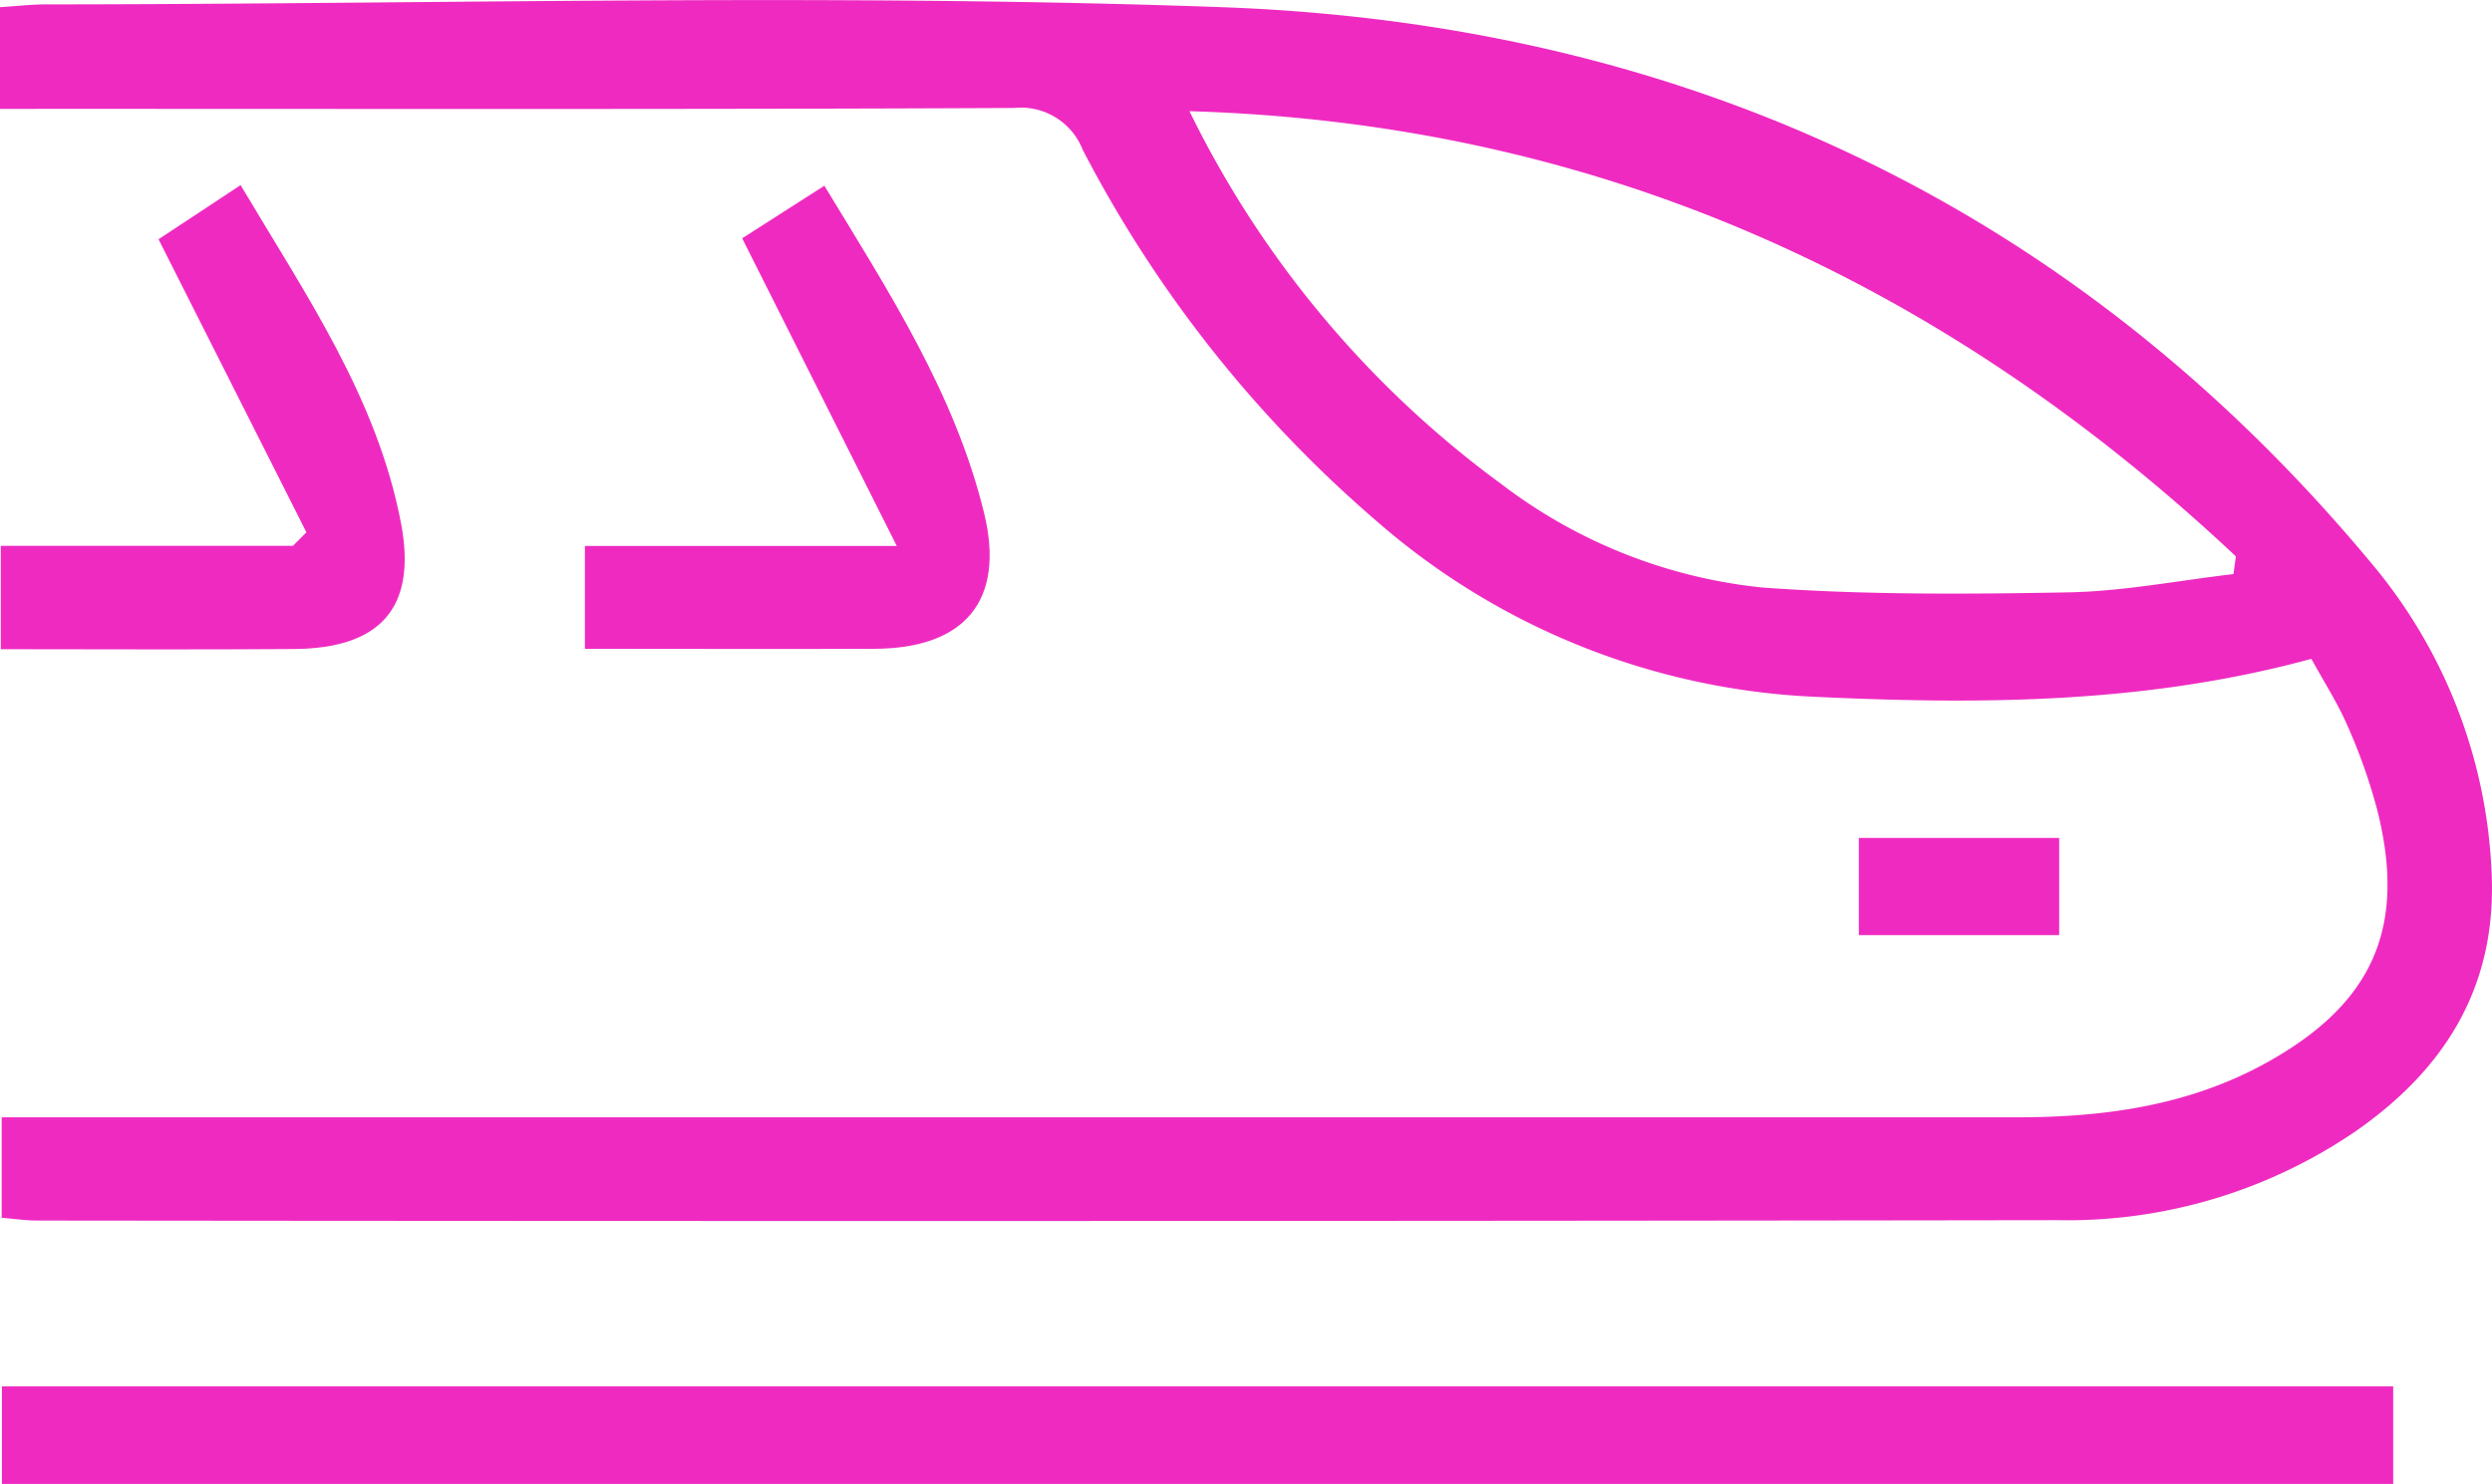
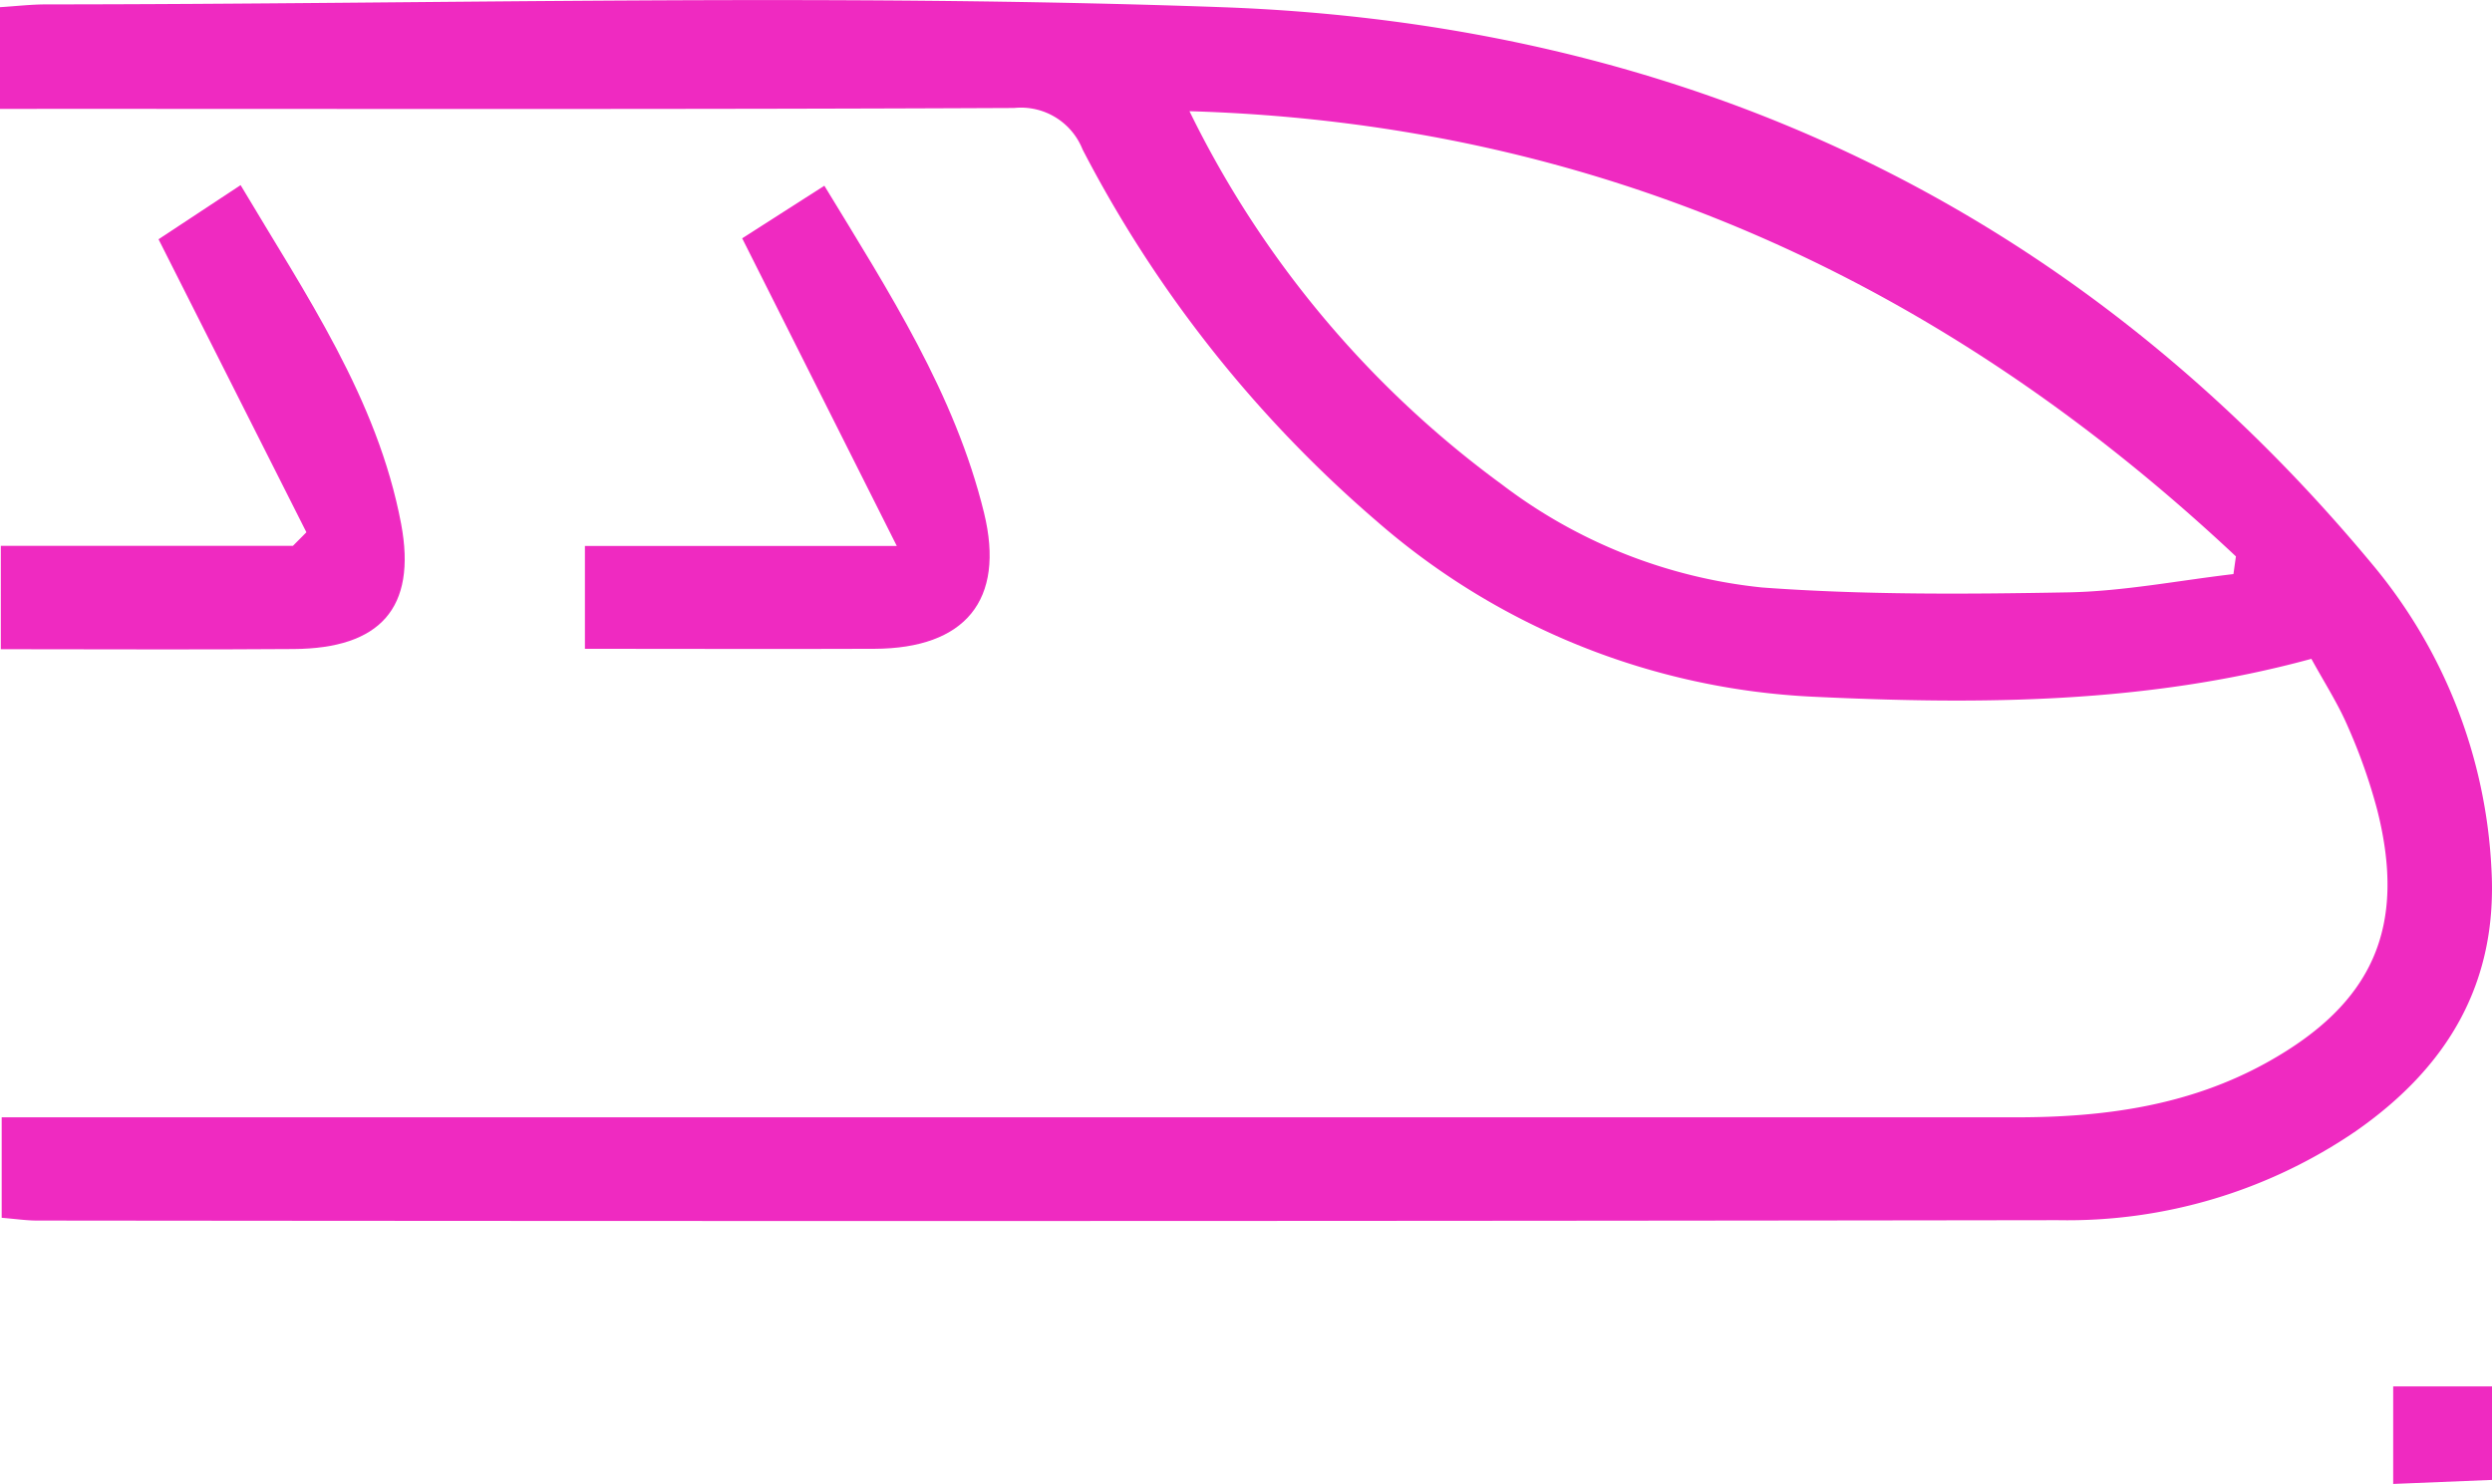
<svg xmlns="http://www.w3.org/2000/svg" width="122.641" height="73.043" viewBox="0 0 122.641 73.043">
  <g id="vlak" transform="translate(1123.367 -1217.64)">
    <path id="Path_683" data-name="Path 683" d="M-1123.367,1223v-5.007c.8-.05,1.533-.137,2.27-.137,19.286-.007,38.592-.554,57.853.137,22.7.815,41.969,9.753,56.66,27.462a25.293,25.293,0,0,1,5.827,14.893c.342,5.7-2.177,9.833-6.664,12.964a25.152,25.152,0,0,1-14.677,4.387q-49.724.072-99.45.019c-.524,0-1.049-.08-1.736-.136v-4.946h2.971q48.1,0,96.2,0c4.313,0,8.489-.572,12.326-2.708,5.2-2.894,6.865-6.636,5.42-12.393a27.5,27.5,0,0,0-1.458-4.143c-.483-1.124-1.157-2.167-1.79-3.323-8.113,2.212-16.25,2.257-24.476,1.867a35.185,35.185,0,0,1-21.535-8.653,61.215,61.215,0,0,1-14.464-18.288,3.262,3.262,0,0,0-3.368-2.04c-15.723.073-31.446.043-47.169.043Zm58.541.118a49.884,49.884,0,0,0,15.366,18.363,25.4,25.4,0,0,0,12.8,5.075c5,.37,10.05.332,15.073.241,2.717-.05,5.425-.583,8.136-.9l.122-.87C-1027.754,1231.482-1044.693,1223.713-1064.826,1223.113Z" fill="#ef2ac1" />
-     <path id="Path_684" data-name="Path 684" d="M-1005.48,1369.256h-117.683v-4.8h117.683Z" transform="translate(-0.109 -78.574)" fill="#ef2ac1" />
+     <path id="Path_684" data-name="Path 684" d="M-1005.48,1369.256v-4.8h117.683Z" transform="translate(-0.109 -78.574)" fill="#ef2ac1" />
    <path id="Path_685" data-name="Path 685" d="M-1049.651,1237.309c3.185,5.24,6.424,10.24,7.858,16.1,1.053,4.306-.932,6.675-5.39,6.693-4.7.019-9.408,0-14.252,0v-5.063h15.348l-7.608-15.142Z" transform="translate(-33.146 -10.527)" fill="#ef2ac1" />
    <path id="Path_686" data-name="Path 686" d="M-1108.246,1254.331l-7.277-14.422,4.039-2.665c3.2,5.389,6.733,10.495,7.9,16.673.784,4.168-1.058,6.129-5.276,6.161-4.77.037-9.54.009-14.425.009V1255h14.375Z" transform="translate(-0.042 -10.492)" fill="#ef2ac1" />
-     <path id="Path_687" data-name="Path 687" d="M-916.691,1306.375v4.784h-9.859v-4.784Z" transform="translate(-105.336 -47.491)" fill="#ef2ac1" />
  </g>
</svg>